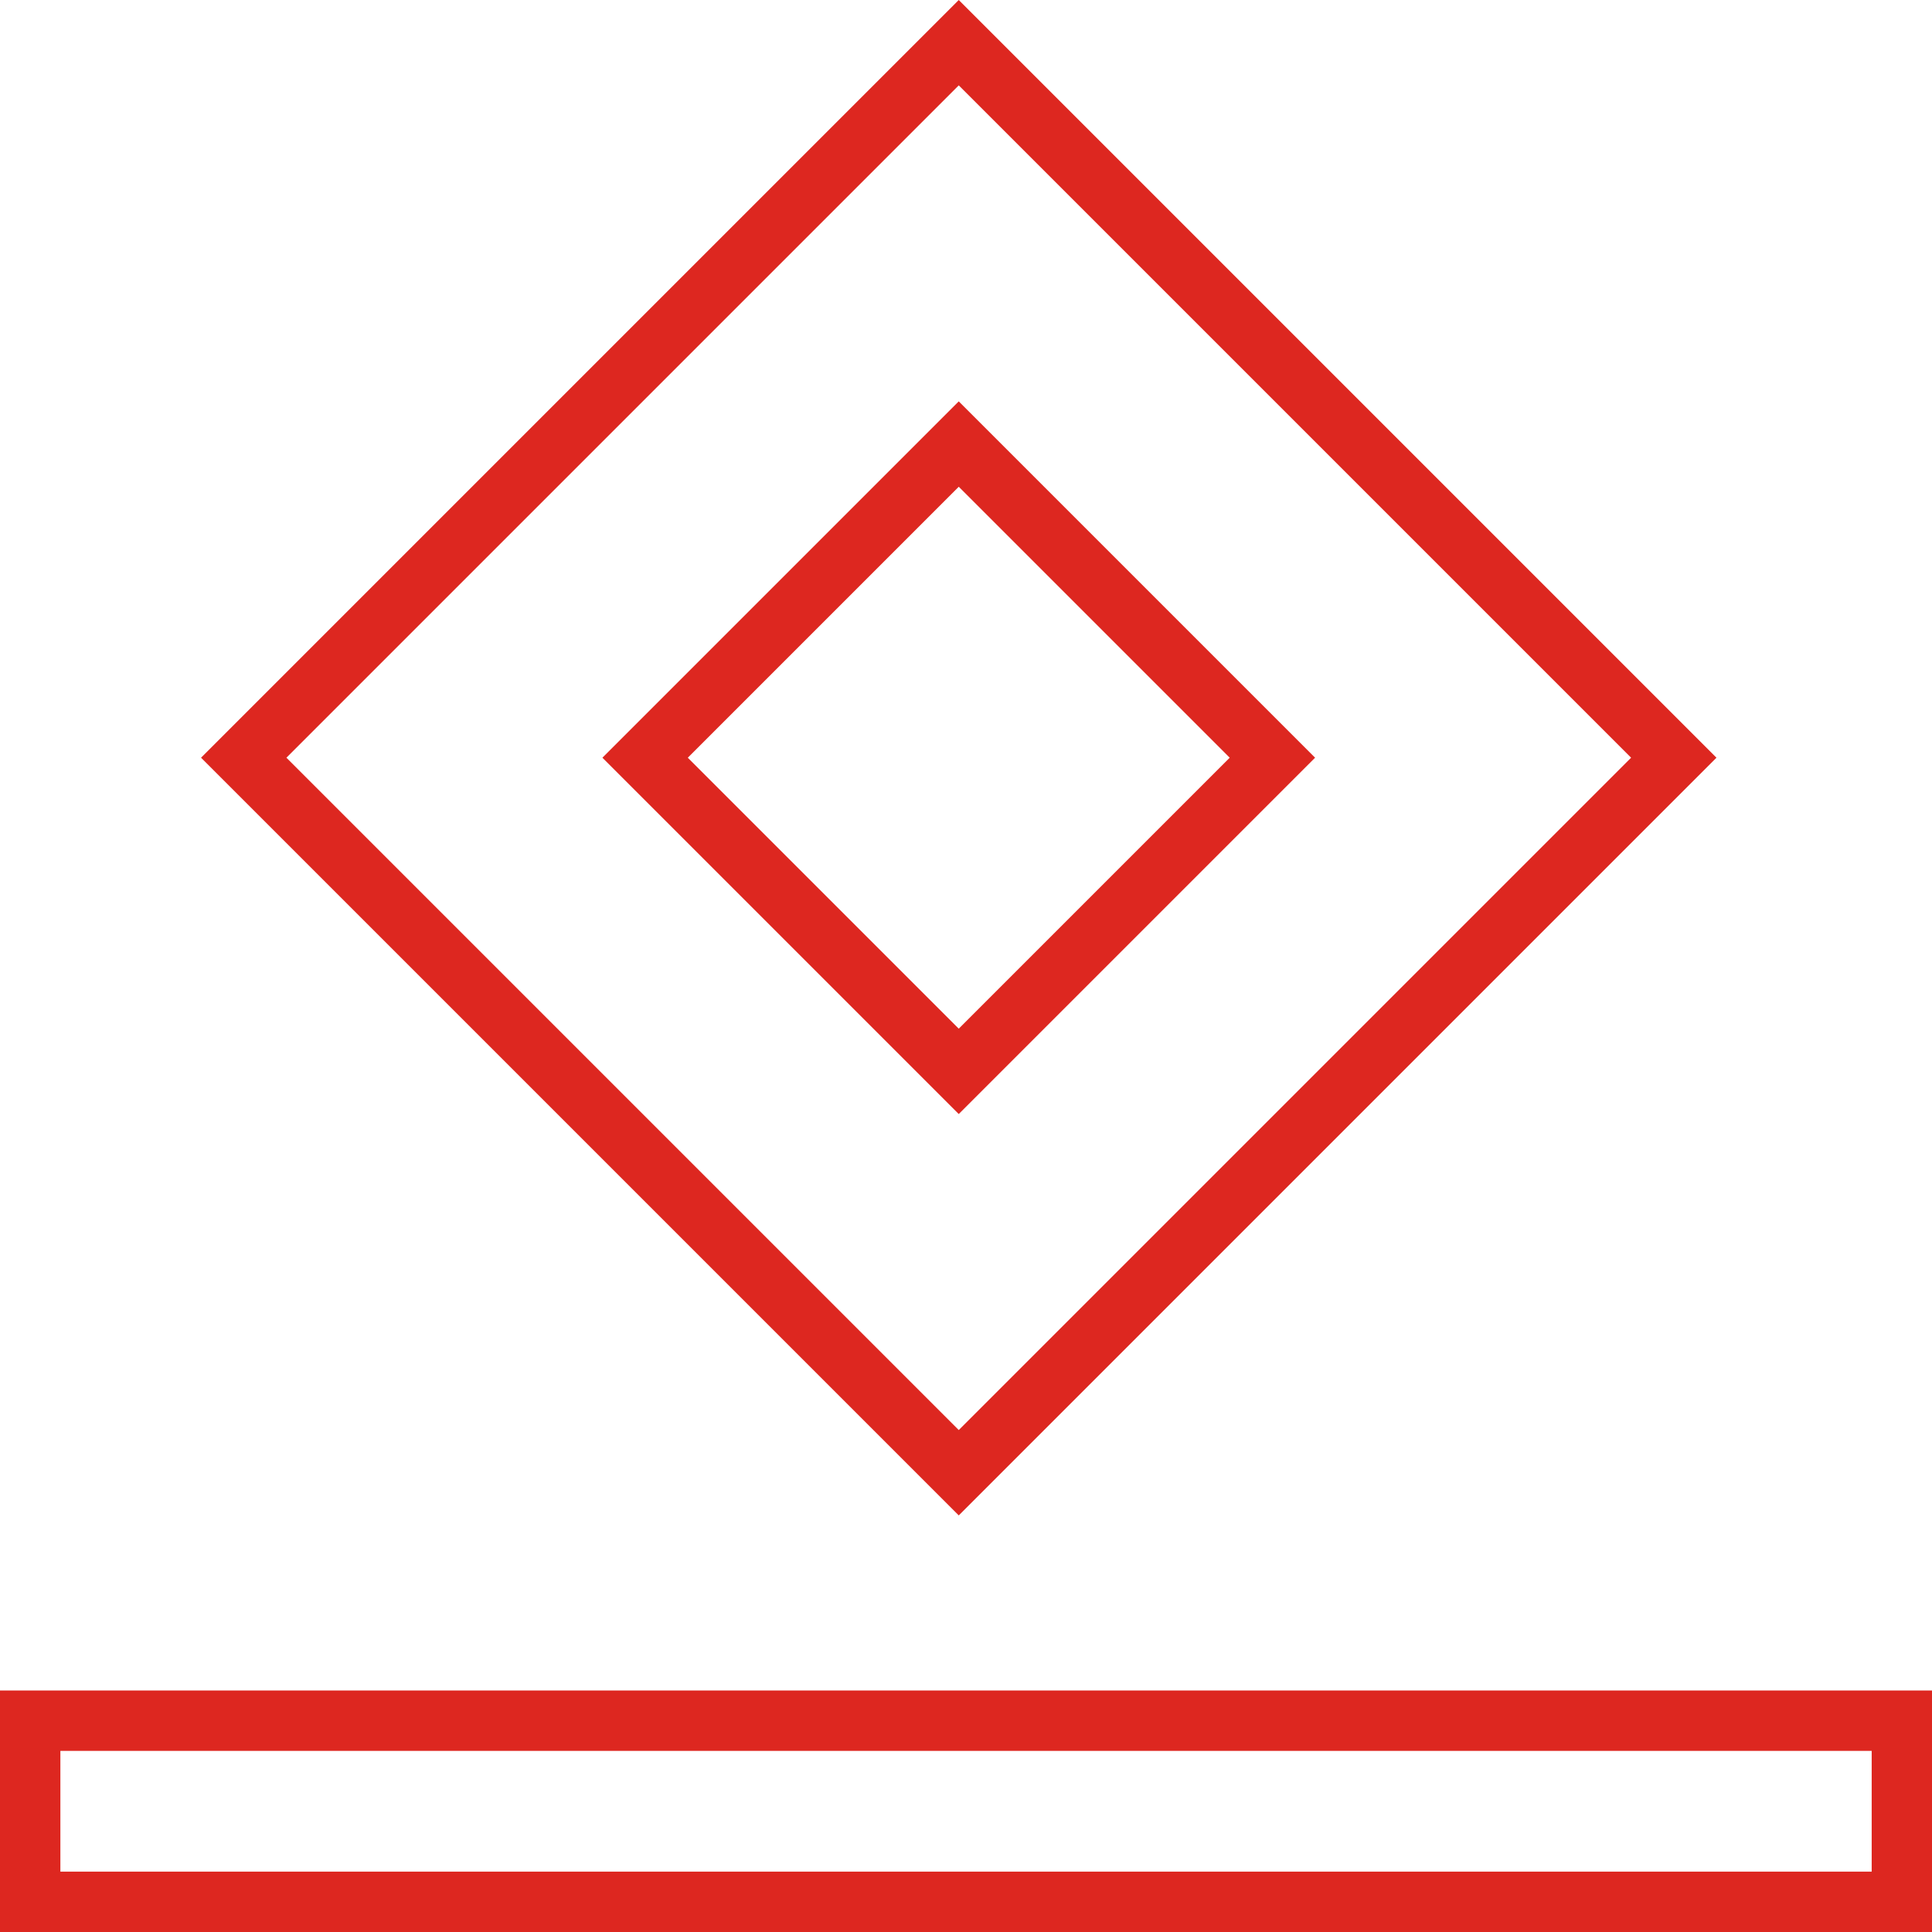
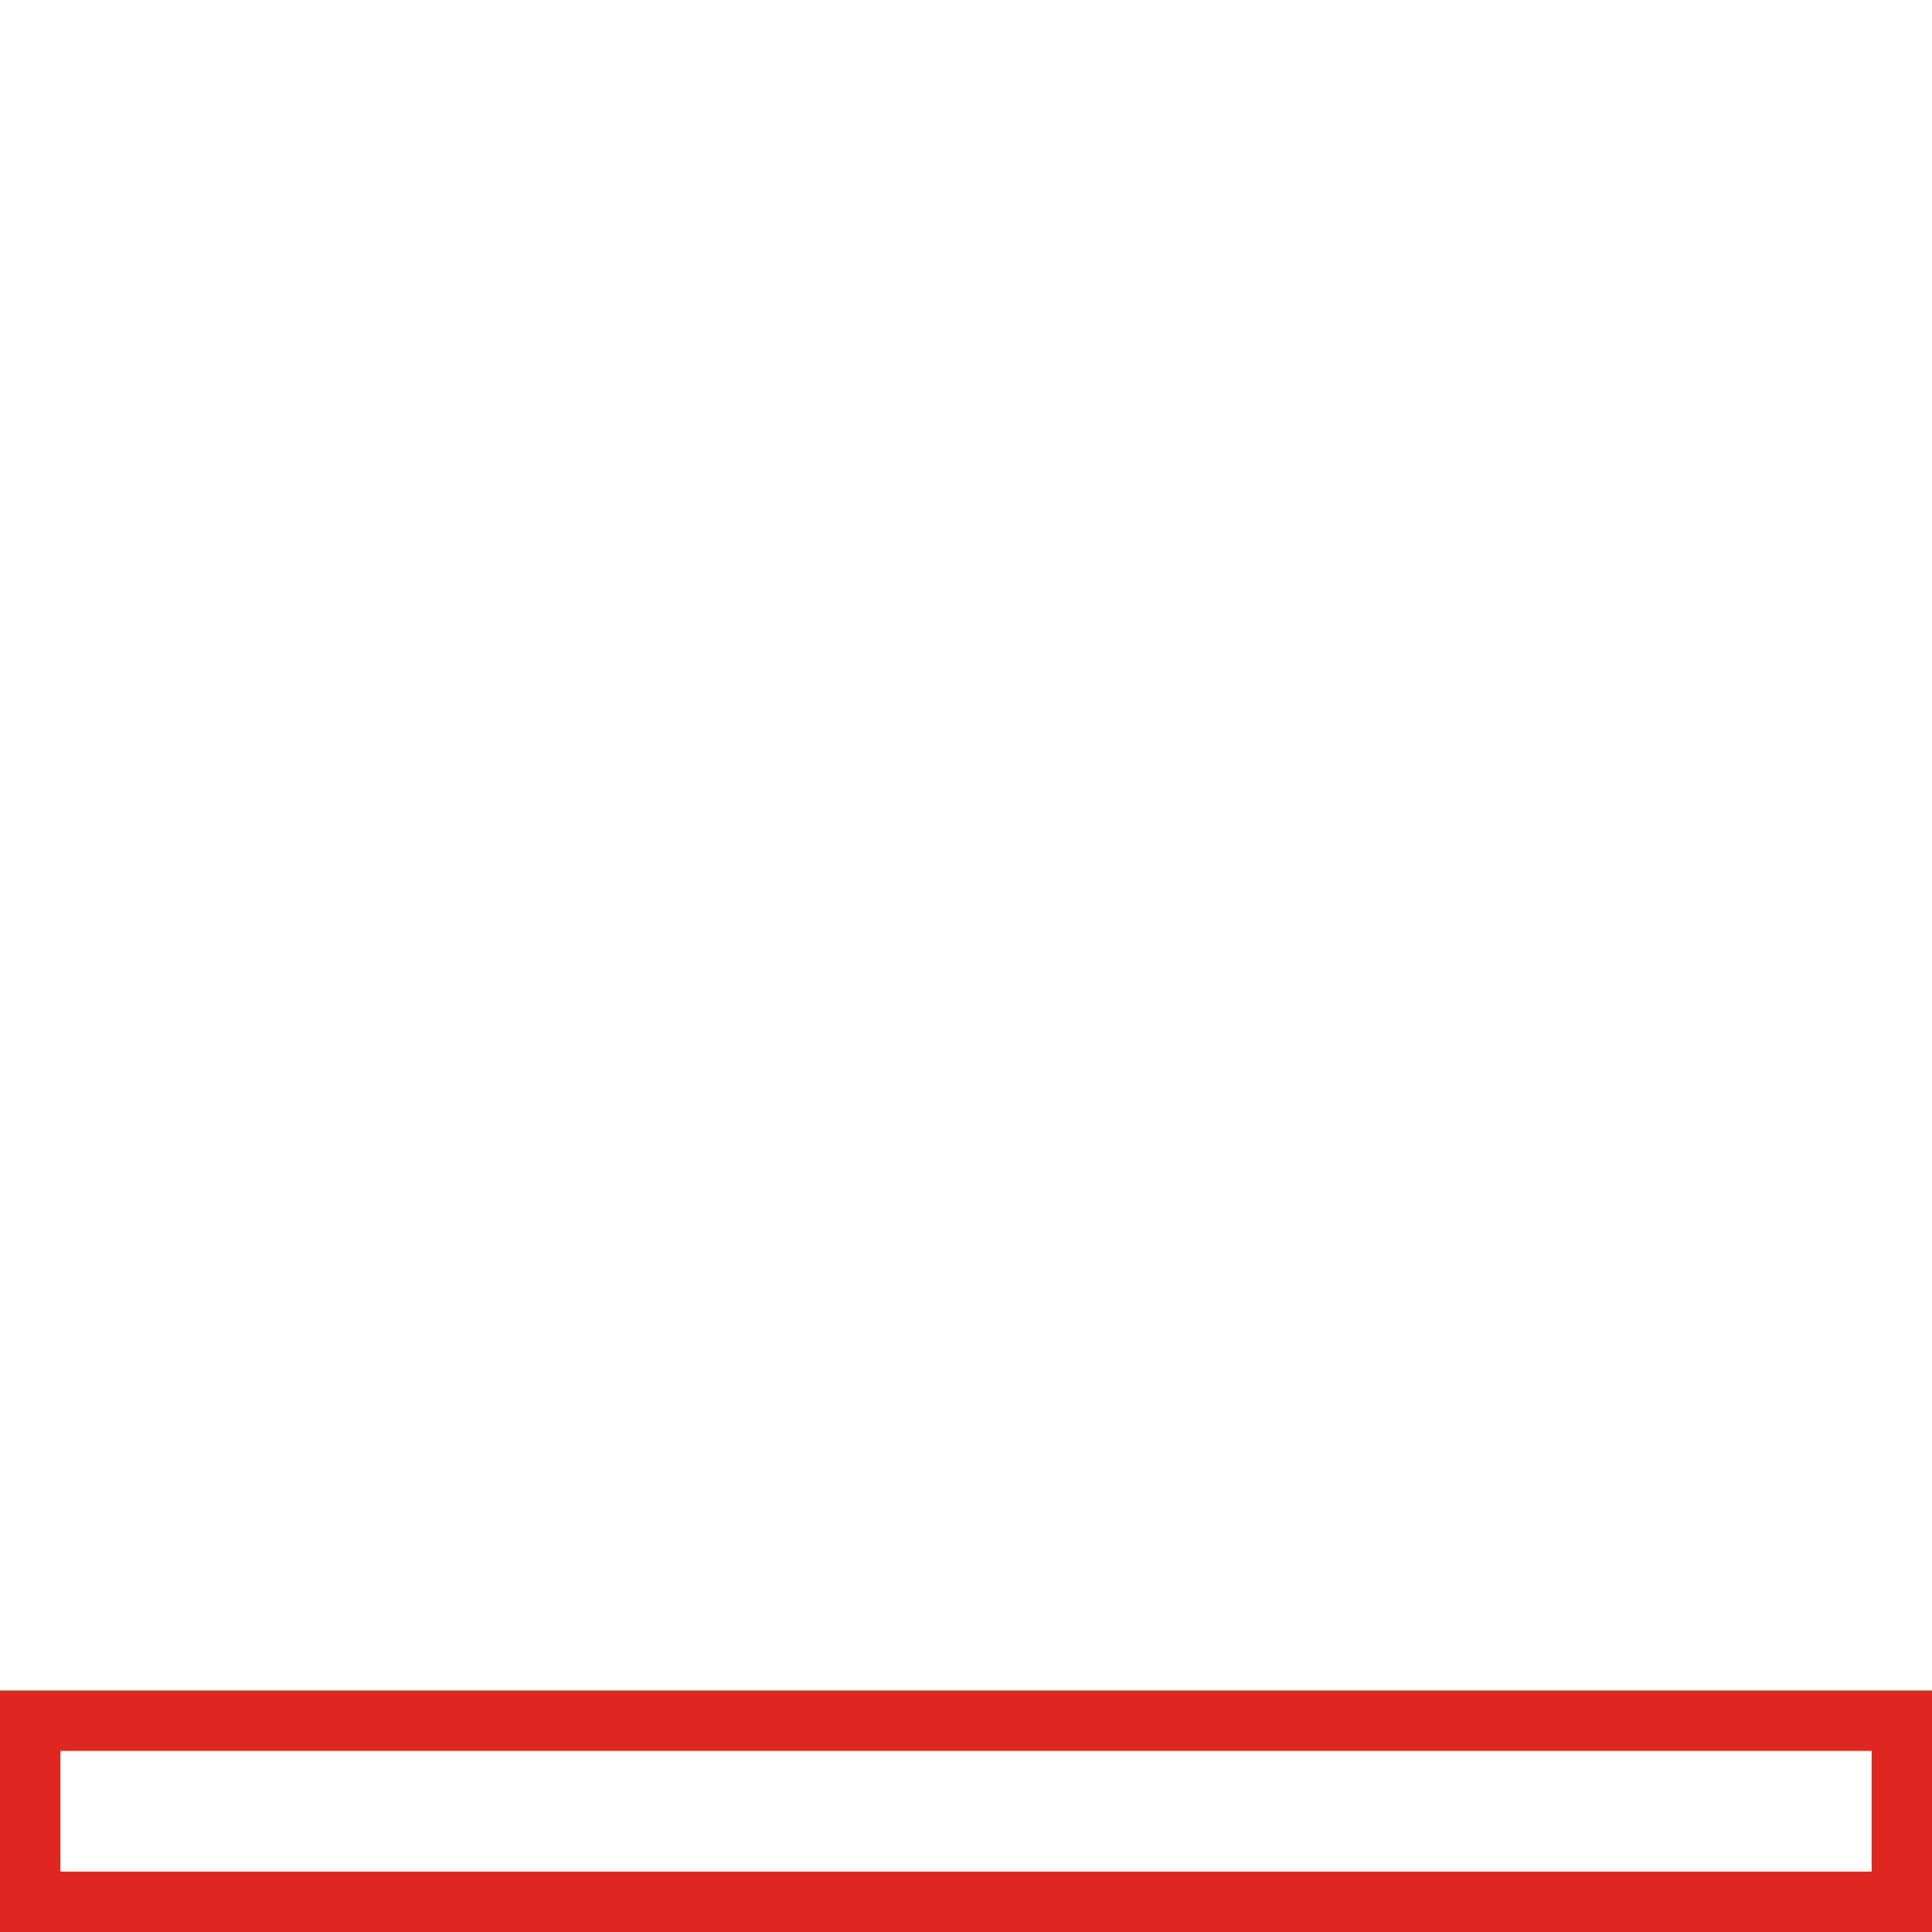
<svg xmlns="http://www.w3.org/2000/svg" preserveAspectRatio="xMidYMid slice" width="500px" height="500px" viewBox="0 0 32 32" fill="none">
  <path d="M0 32H32.001V28H0V32ZM1 29H31.001V31H1V29Z" fill="#DD2720" />
-   <path d="M3.33 12.55L15.88 25.1L28.43 12.55L15.88 0L3.33 12.55ZM15.88 23.686L4.744 12.55L15.88 1.414L27.016 12.55L15.88 23.686Z" fill="#DD2720" />
-   <path d="M9.978 12.55L15.88 18.452L21.782 12.55L15.88 6.648L9.978 12.55ZM15.88 17.038L11.392 12.55L15.88 8.062L20.368 12.55L15.88 17.038Z" fill="#DD2720" />
</svg>